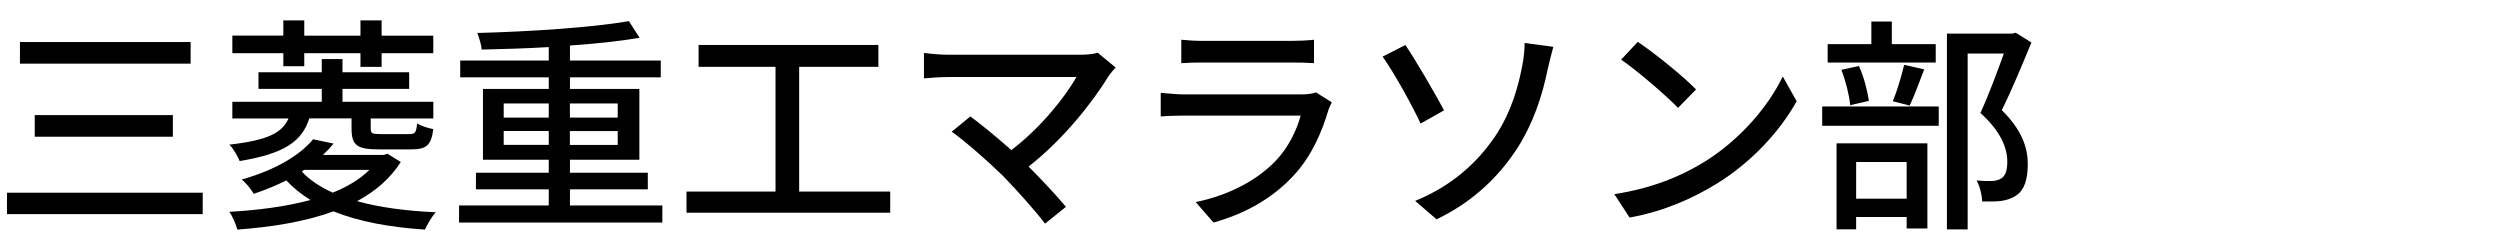
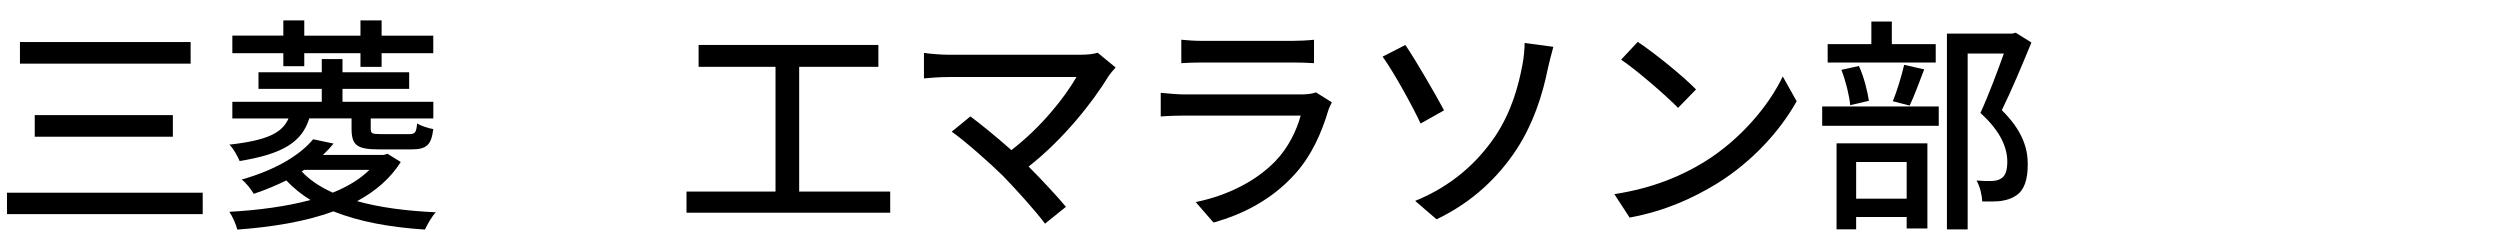
<svg xmlns="http://www.w3.org/2000/svg" id="_レイヤー_1" viewBox="0 0 480 48">
  <path d="M38.92,37v4.11H1.34v-4.11H38.92Zm-2.32-28.93v4.15H3.83v-4.15H36.61Zm-3.41,14.03v4.15H6.67v-4.15h26.53Z" />
  <path d="M59.38,22.75c-1.4,4.41-4.81,6.77-13.37,8.17-.35-.87-1.22-2.45-1.97-3.15,7.39-.83,10.14-2.27,11.36-5.03h-10.79v-3.19h17.17v-2.49h-12.15v-3.19h12.15v-2.53h3.98v2.53h12.8v3.19h-12.8v2.49h17.44v3.19h-12.02v1.92c0,.96,.22,1.09,1.92,1.09h5.42c1.18,0,1.4-.26,1.57-2.05,.74,.48,2.14,.92,3.1,1.09-.39,3.15-1.35,3.89-4.24,3.89h-6.29c-4.15,0-5.16-.83-5.16-3.98v-1.97h-8.13Zm17.57,8.35c-2.01,3.19-4.89,5.64-8.39,7.52,4.33,1.22,9.48,1.88,15.12,2.14-.79,.79-1.62,2.36-2.1,3.32-6.73-.44-12.67-1.53-17.57-3.5-5.46,2.01-11.89,3.02-18.44,3.5-.26-1-.92-2.53-1.53-3.41,5.46-.31,10.88-1,15.56-2.27-1.75-1.09-3.28-2.32-4.63-3.76-1.84,.92-3.93,1.79-6.25,2.58-.48-.83-1.53-2.19-2.32-2.75,6.69-1.88,11.32-4.81,13.72-7.73l3.93,.83c-.61,.74-1.31,1.49-2.05,2.18h11.67l.74-.22,2.53,1.57ZM54.4,10.21h-9.79v-3.37h9.79V3.92h4.02v2.93h10.79V3.92h4.06v2.93h9.92v3.37h-9.92v2.62h-4.06v-2.62h-10.79v2.49h-4.02v-2.49Zm3.54,22.72c1.49,1.62,3.54,2.97,5.94,4.06,2.84-1.14,5.24-2.58,7.04-4.37h-12.54l-.44,.31Z" />
-   <path d="M127.17,39.45v3.28h-39.03v-3.28h17.22v-3.1h-13.98v-3.19h13.98v-2.49h-12.63v-13.59h12.63v-2.23h-17v-3.23h17v-2.58c-4.37,.26-8.83,.39-12.89,.48-.04-.96-.52-2.36-.83-3.19,10.05-.26,22.07-1.05,29.11-2.27l2.05,3.19c-3.76,.66-8.43,1.14-13.37,1.49v2.88h17.44v3.23h-17.44v2.23h13.33v13.59h-13.33v2.49h14.95v3.19h-14.95v3.1h17.74Zm-30.46-16.87h8.65v-2.71h-8.65v2.71Zm8.65,5.24v-2.67h-8.65v2.67h8.65Zm4.06-7.95v2.71h9.18v-2.71h-9.18Zm9.18,5.29h-9.18v2.67h9.18v-2.67Z" />
  <path d="M170.92,36.78v4.06h-39.11v-4.06h17.09V12.83h-14.77v-4.2h34.52v4.2h-15.21v23.95h17.48Z" />
  <path d="M214.19,12.97c-.52,.57-.96,1.09-1.27,1.53-3.15,5.16-8.74,12.24-15.43,17.48,2.58,2.58,5.42,5.64,7.17,7.73l-4.02,3.23c-1.75-2.36-5.29-6.29-8.08-9.18-2.62-2.58-7.39-6.77-9.83-8.48l3.58-2.93c1.66,1.22,4.98,3.89,7.87,6.47,5.77-4.41,10.36-10.27,12.5-14.03h-24.56c-1.75,0-3.8,.17-4.72,.26v-4.89c1.18,.17,3.23,.35,4.72,.35h25.26c1.4,0,2.62-.13,3.37-.39l3.45,2.84Z" />
  <path d="M255.71,19.65c-.22,.48-.57,1.14-.66,1.49-1.27,4.28-3.19,8.7-6.42,12.28-4.5,4.98-10.05,7.74-15.64,9.31l-3.41-3.93c6.34-1.31,11.71-4.15,15.3-7.87,2.49-2.58,4.06-5.86,4.85-8.74h-22.24c-1.05,0-2.97,.04-4.63,.17v-4.54c1.7,.17,3.36,.31,4.63,.31h22.38c1.18,0,2.23-.17,2.8-.39l3.06,1.92Zm-28.89-12.02c1.18,.13,2.75,.22,4.15,.22h17.04c1.4,0,3.19-.09,4.28-.22v4.5c-1.09-.09-2.84-.13-4.33-.13h-17c-1.35,0-2.93,.04-4.15,.13V7.63Z" />
  <path d="M269.83,8.64c2.01,2.93,5.86,9.61,7.43,12.54l-4.5,2.54c-1.66-3.54-5.11-9.79-7.3-12.85l4.37-2.23Zm17.13,17.7c3.28-4.85,4.59-9.92,5.33-13.81,.31-1.49,.44-3.37,.44-4.28l5.51,.74c-.39,1.4-.83,3.19-1.05,4.15-1.05,5.2-2.8,10.58-5.99,15.51-3.45,5.24-8.35,10.09-15.38,13.46l-4.11-3.54c7.21-2.93,12.02-7.52,15.25-12.24Z" />
  <path d="M327.13,31.15c7.04-4.33,12.5-10.88,15.16-16.47l2.67,4.76c-3.15,5.64-8.52,11.62-15.34,15.82-4.41,2.71-9.96,5.29-16.74,6.51l-2.93-4.5c7.3-1.09,12.98-3.54,17.17-6.12Zm-1.49-13.98l-3.45,3.54c-2.27-2.32-7.69-7.04-10.93-9.26l3.19-3.41c3.1,2.05,8.74,6.6,11.19,9.13Z" />
  <path d="M349.86,20.44h22.38v3.71h-22.38v-3.71Zm21.81-8.43h-20.76v-3.54h8.39V4.14h3.93v4.33h8.43v3.54Zm-19.05,15.51h17.44v16.34h-3.98v-2.19h-9.7v2.36h-3.76V27.52Zm2.62-7.34c-.17-1.83-.87-4.68-1.7-6.77l3.37-.74c.96,2.05,1.66,4.89,1.92,6.69l-3.58,.83Zm1.14,10.93v7.04h9.7v-7.04h-9.7Zm7.04-11.67c.79-1.88,1.7-4.94,2.18-6.99l3.85,.87c-.96,2.45-1.92,5.16-2.8,6.95l-3.23-.83Zm26.61-11.27c-1.71,4.15-3.8,9.18-5.68,12.98,4.02,3.98,4.98,7.38,4.98,10.36s-.66,4.98-2.23,6.03c-.83,.57-1.79,.87-2.93,1.05-1,.13-2.36,.09-3.58,.09-.04-1.18-.44-2.88-1.09-4.02,1.14,.09,2.18,.13,2.97,.09,.7-.04,1.27-.17,1.75-.48,.87-.52,1.18-1.66,1.18-3.23,0-2.53-1.14-5.72-5.16-9.35,1.57-3.41,3.28-8,4.5-11.41h-6.95V44.04h-3.98V6.45h12.54l.66-.17,3.02,1.88Z" />
</svg>